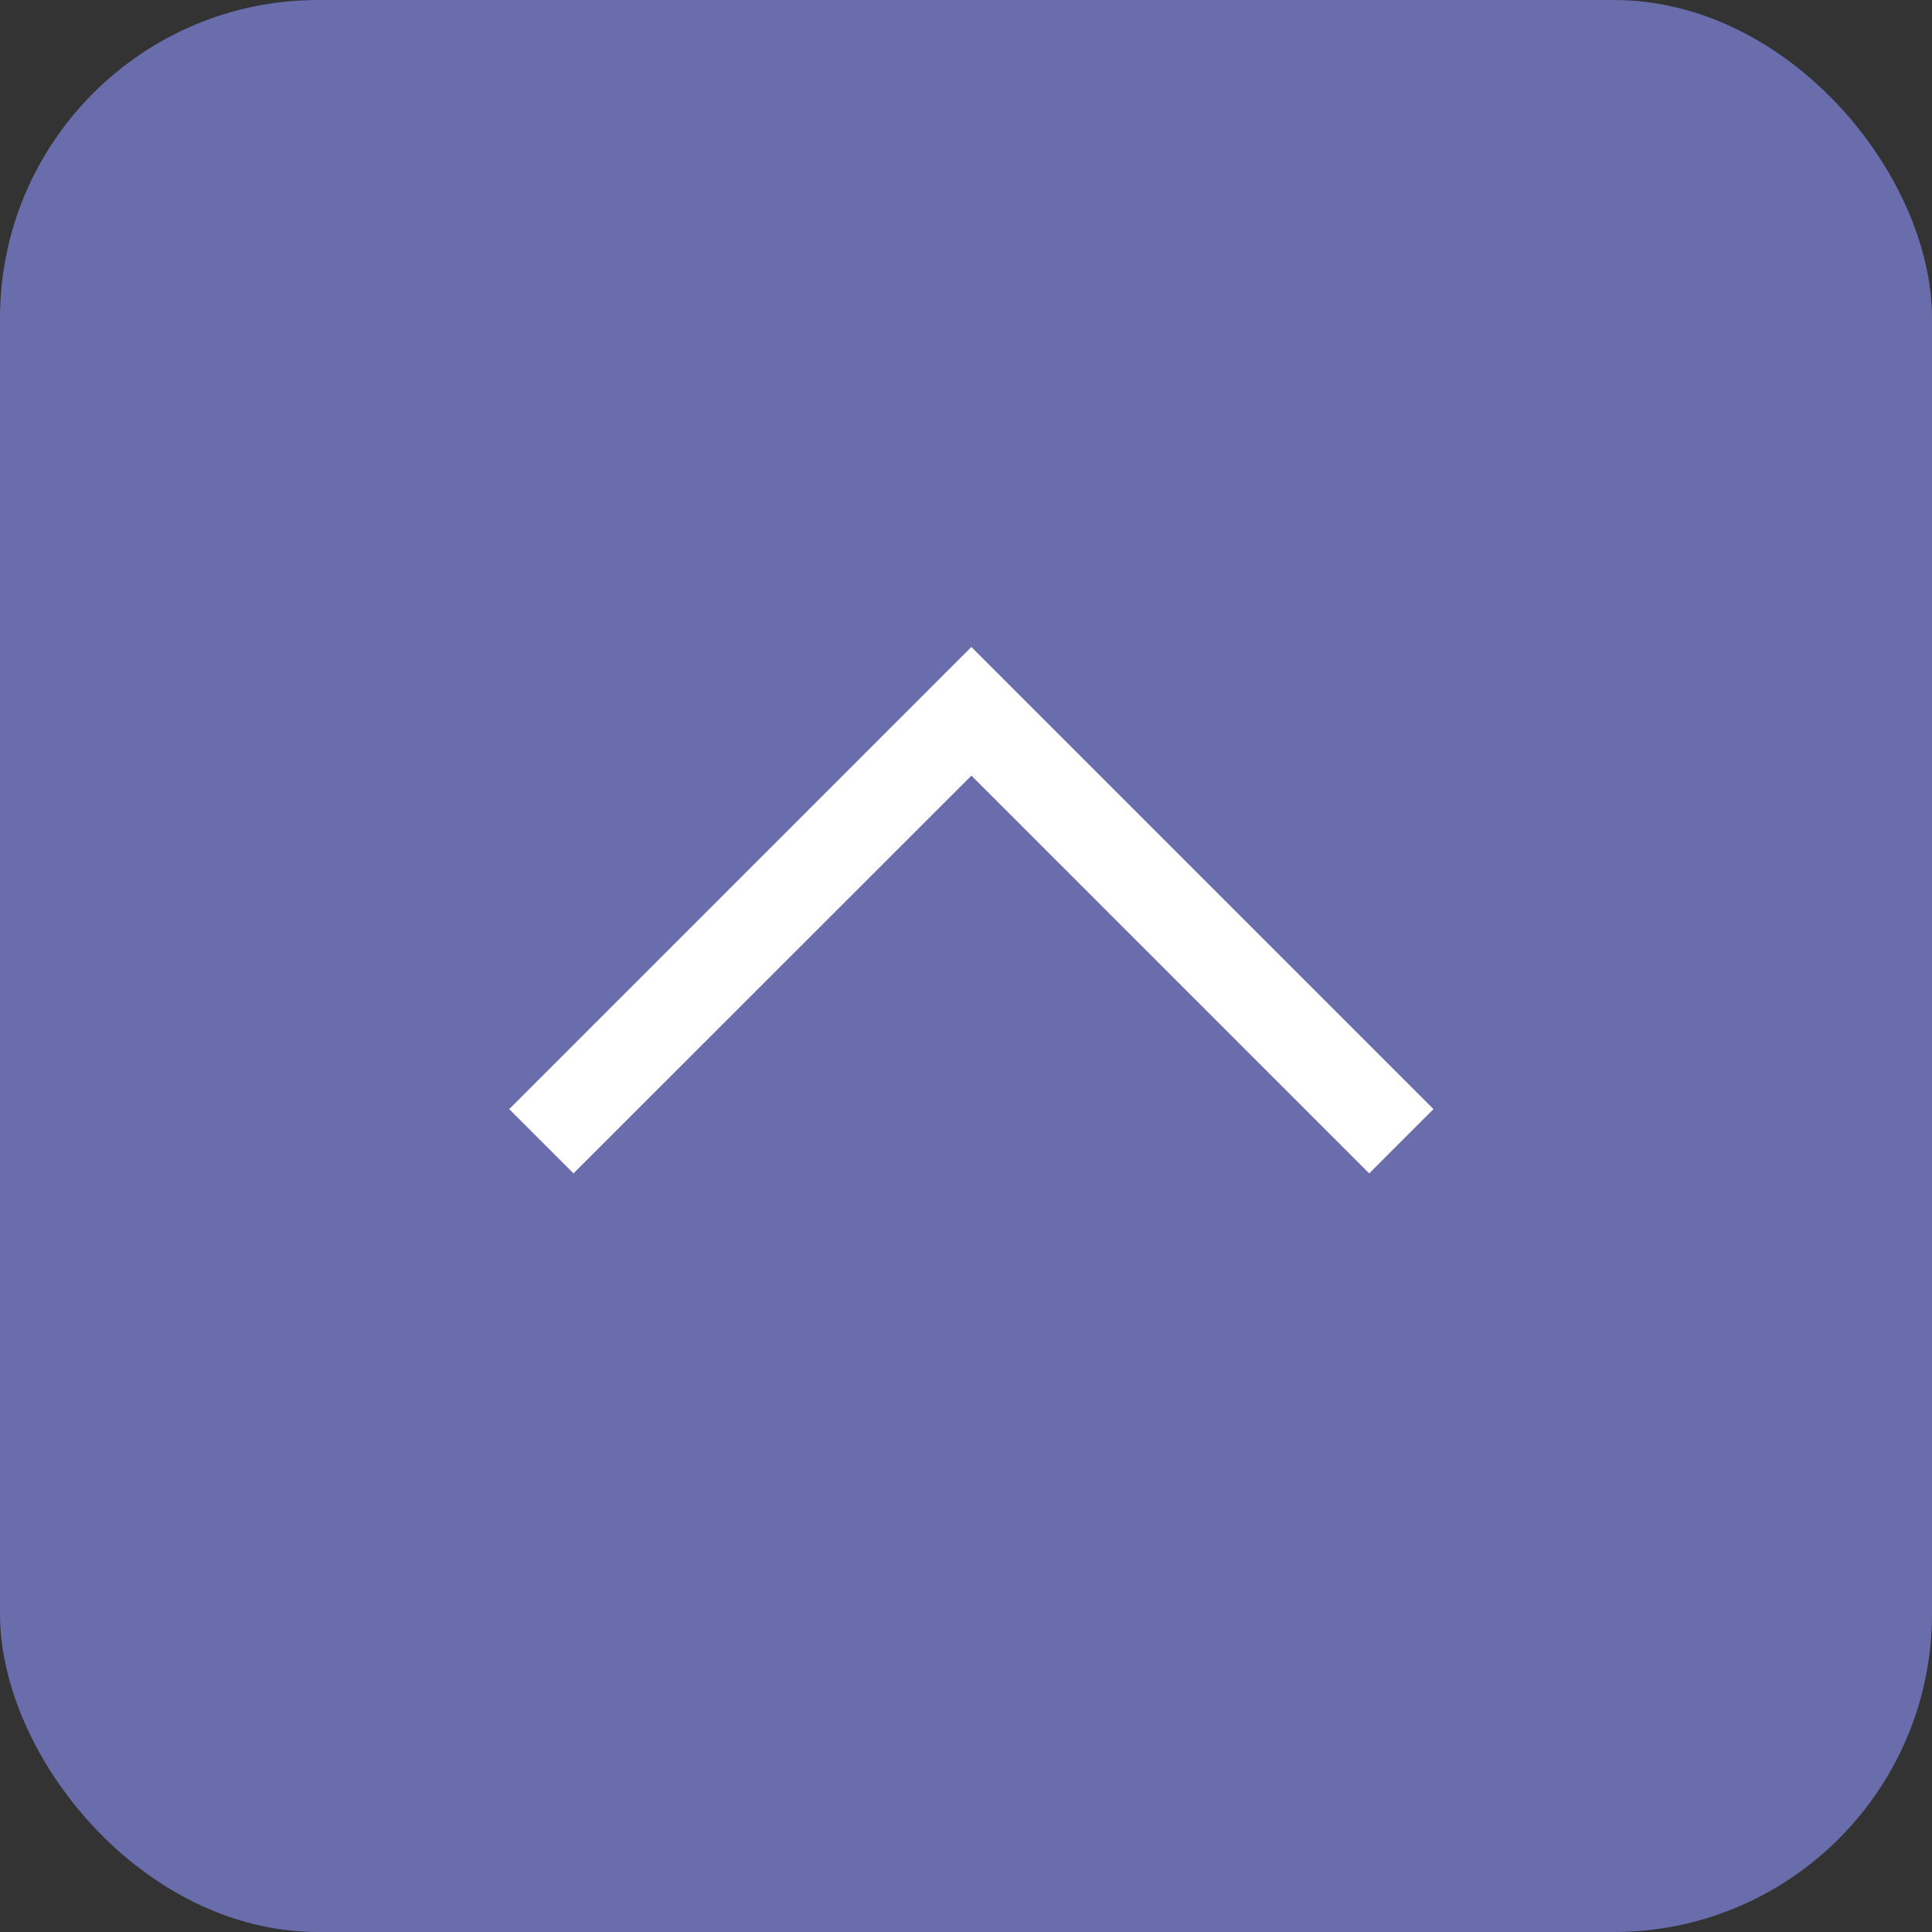
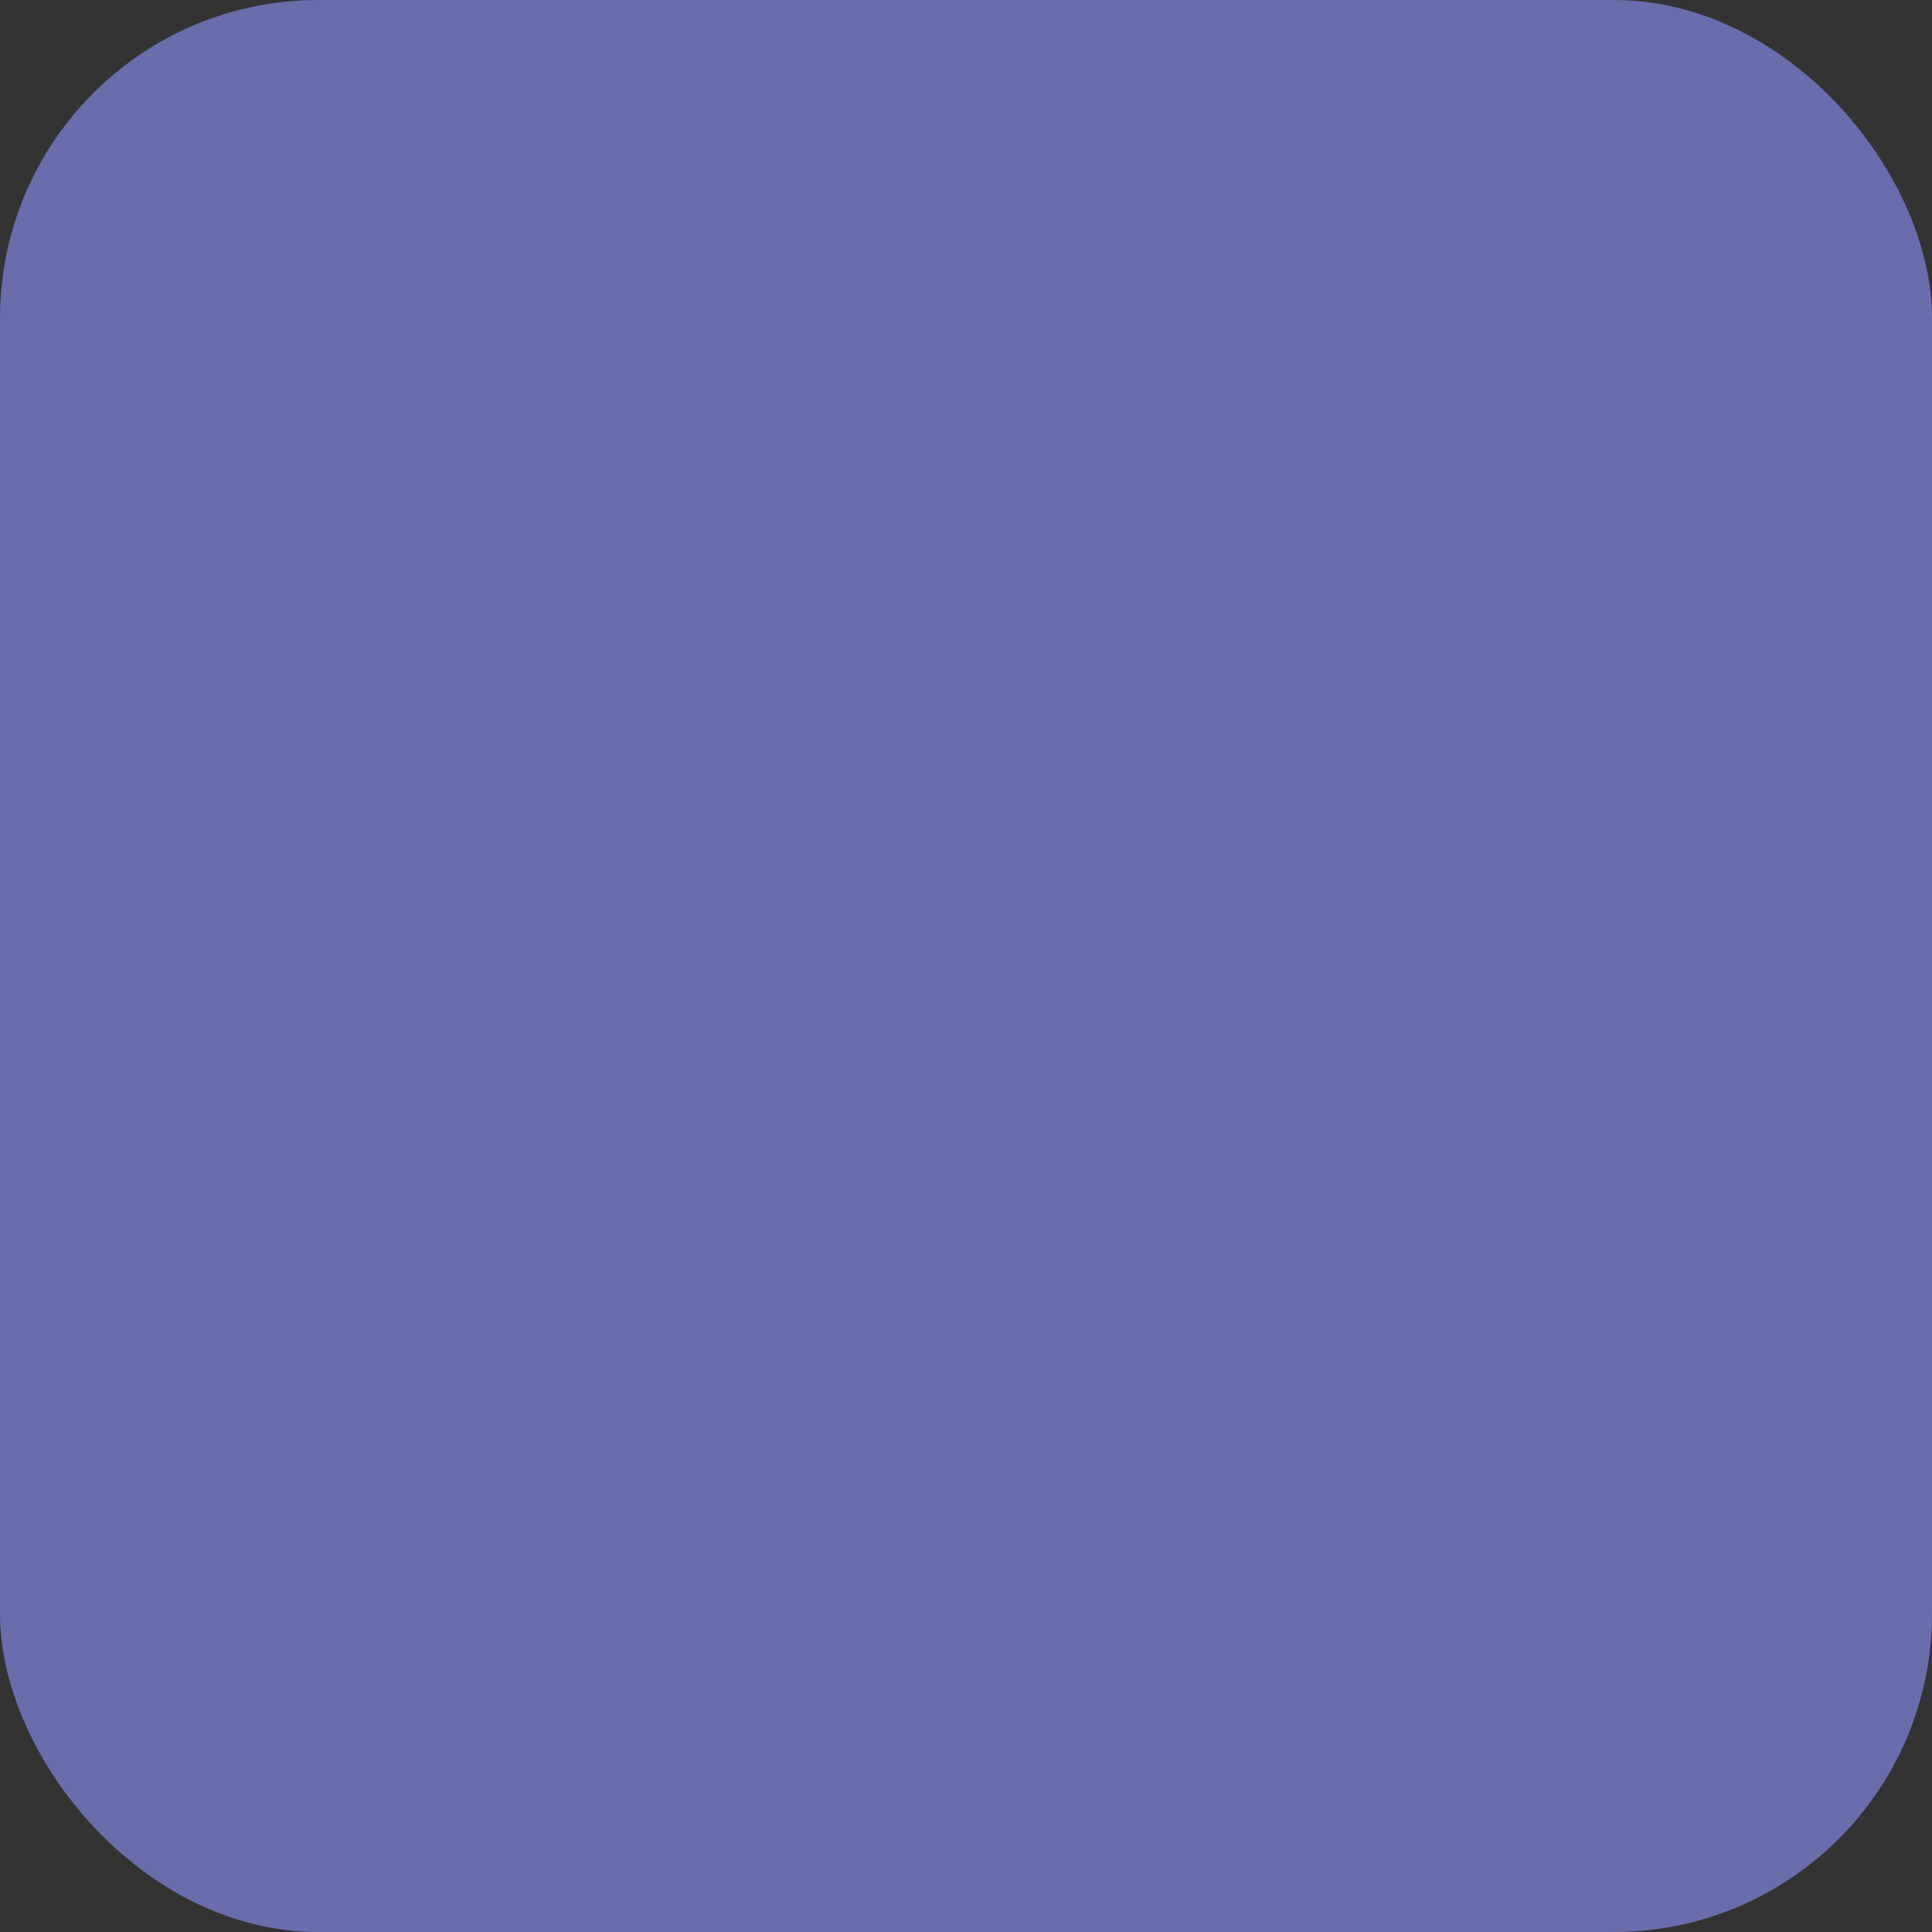
<svg xmlns="http://www.w3.org/2000/svg" width="85" height="85" viewBox="0 0 85 85">
  <rect x="0" y="0" width="85" height="85" fill="#333333" stroke="none" />
  <g id="グループ_601" data-name="グループ 601" transform="translate(-1604 -12675)">
    <rect id="長方形_239" data-name="長方形 239" width="85" height="85" rx="14" transform="translate(1604 12675)" fill="#696dab" />
-     <path id="パス_544" data-name="パス 544" d="M4015.157,12588.242l-2.829-2.828,20.333-20.333,1.414,1.414,18.918,18.919-2.829,2.828-17.5-17.5Z" transform="translate(-2385.925 138.382)" fill="#fff" />
  </g>
</svg>